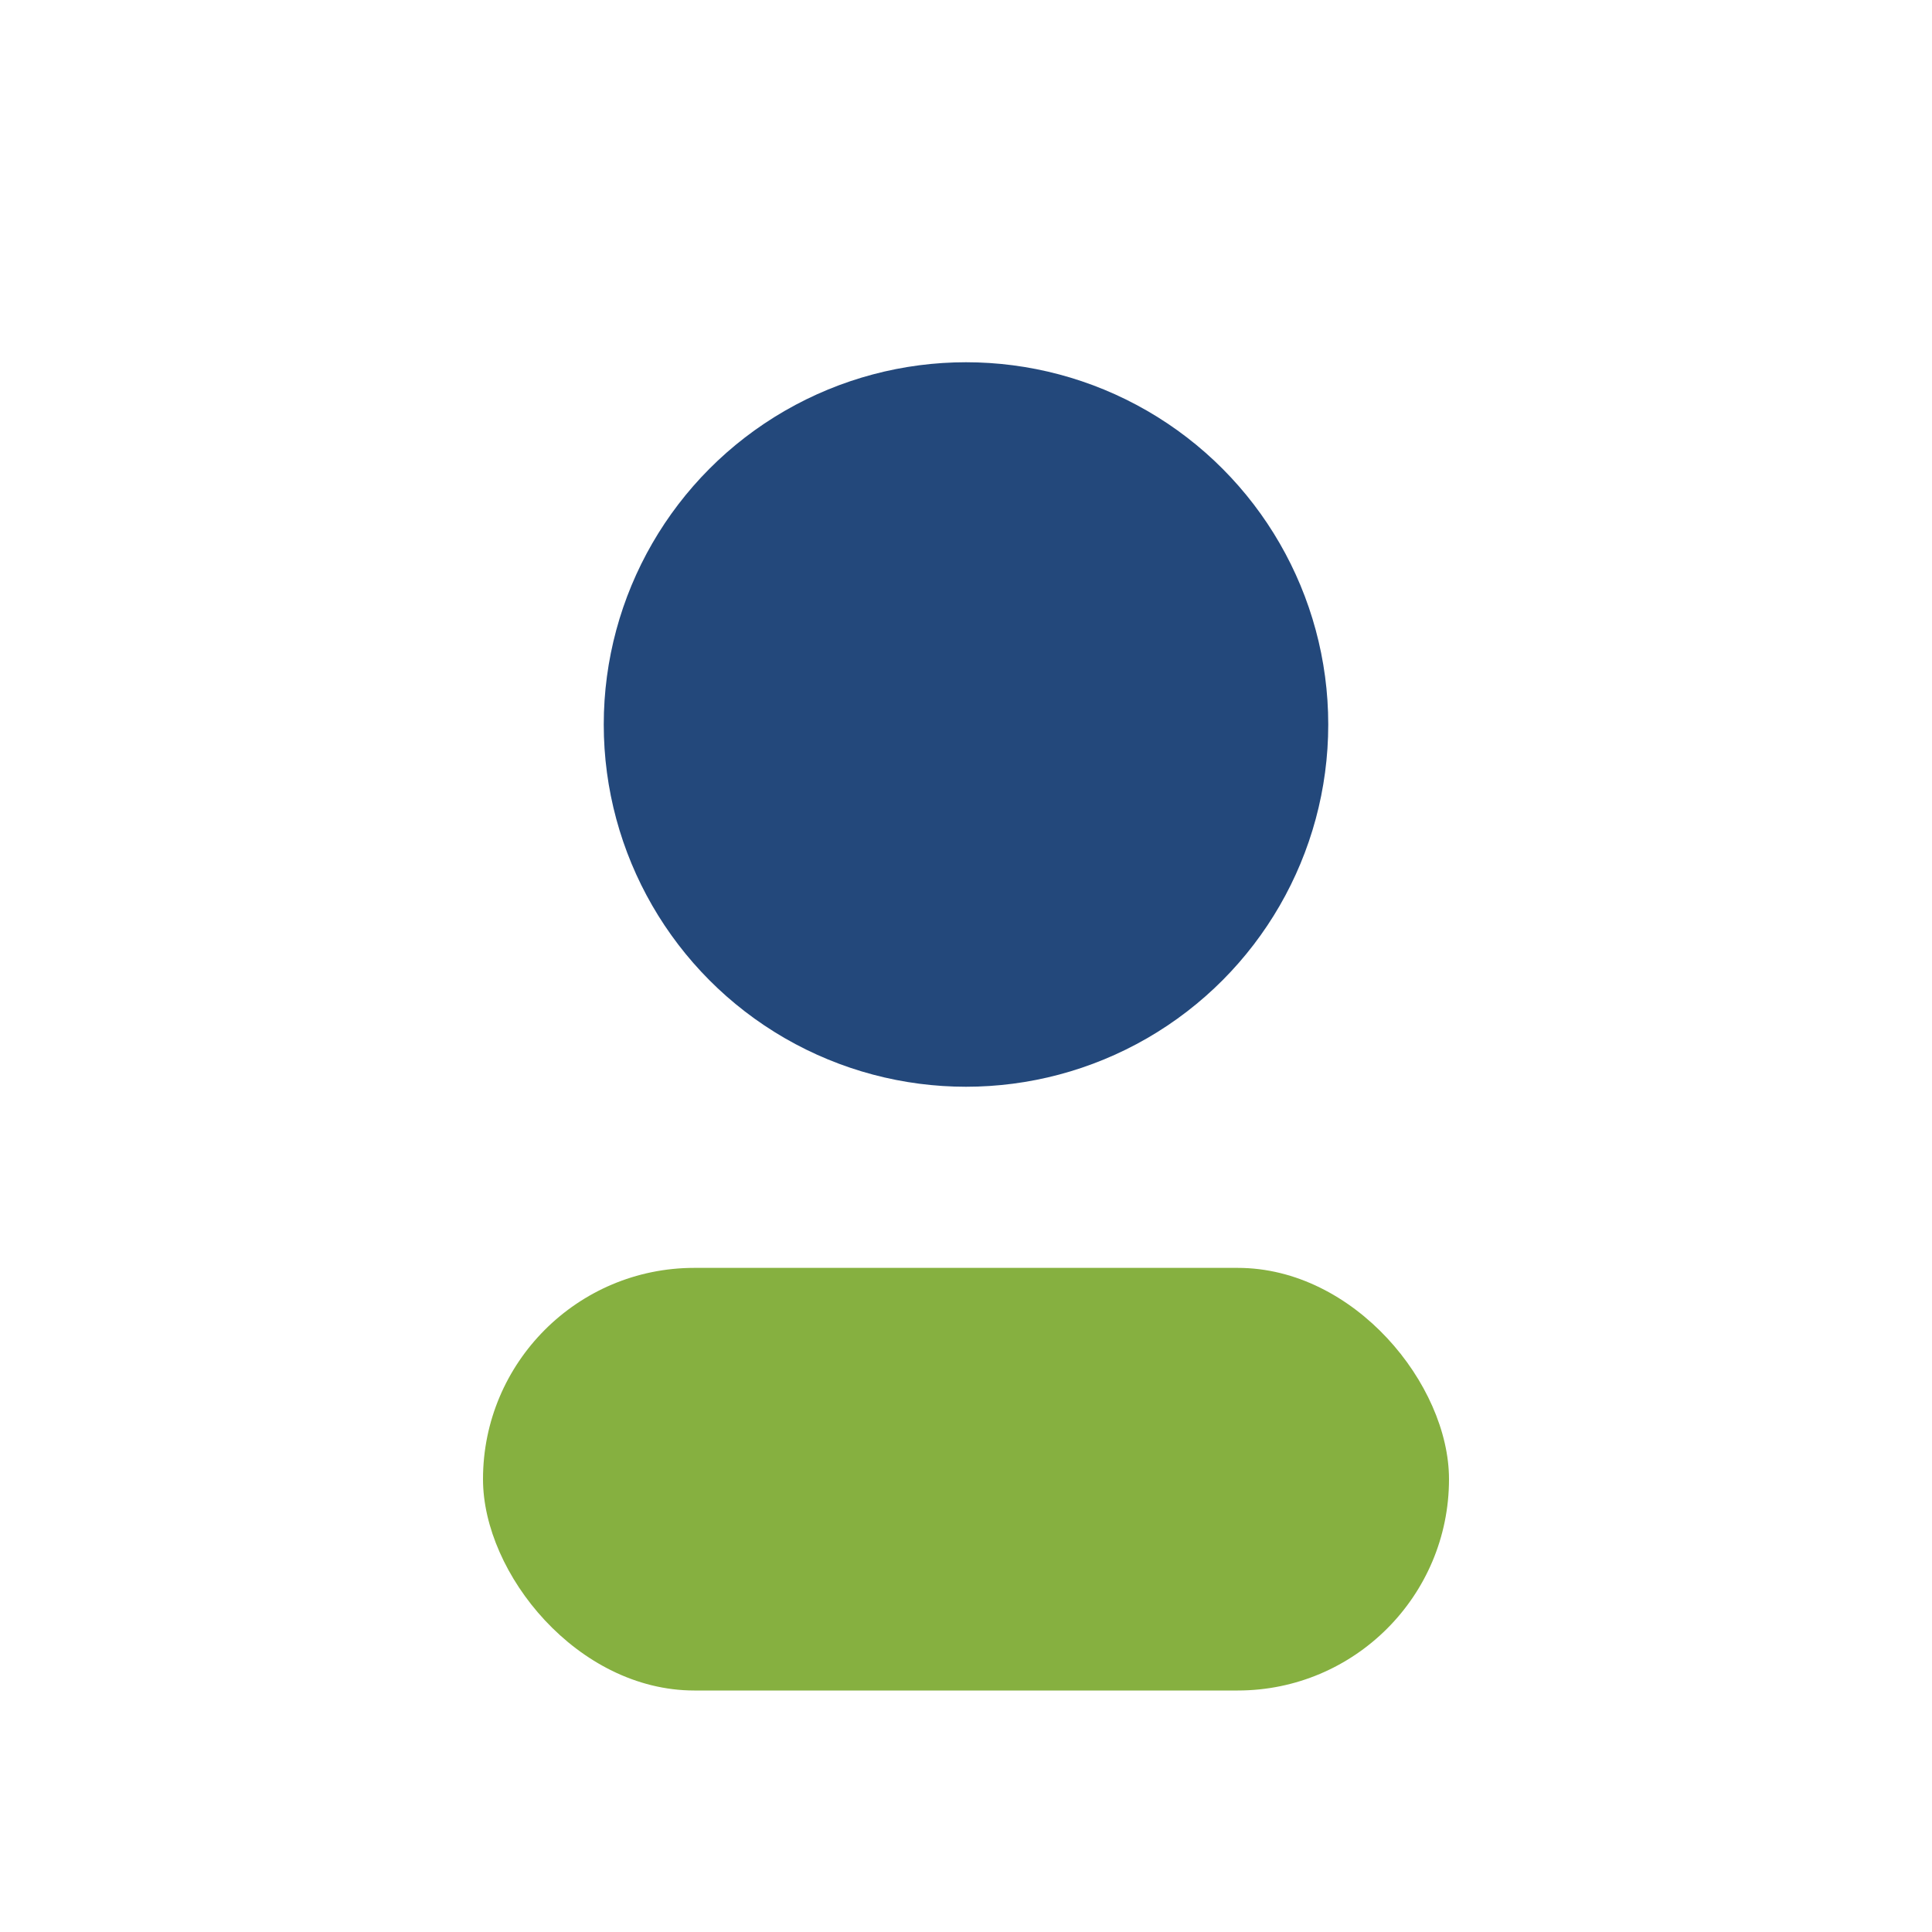
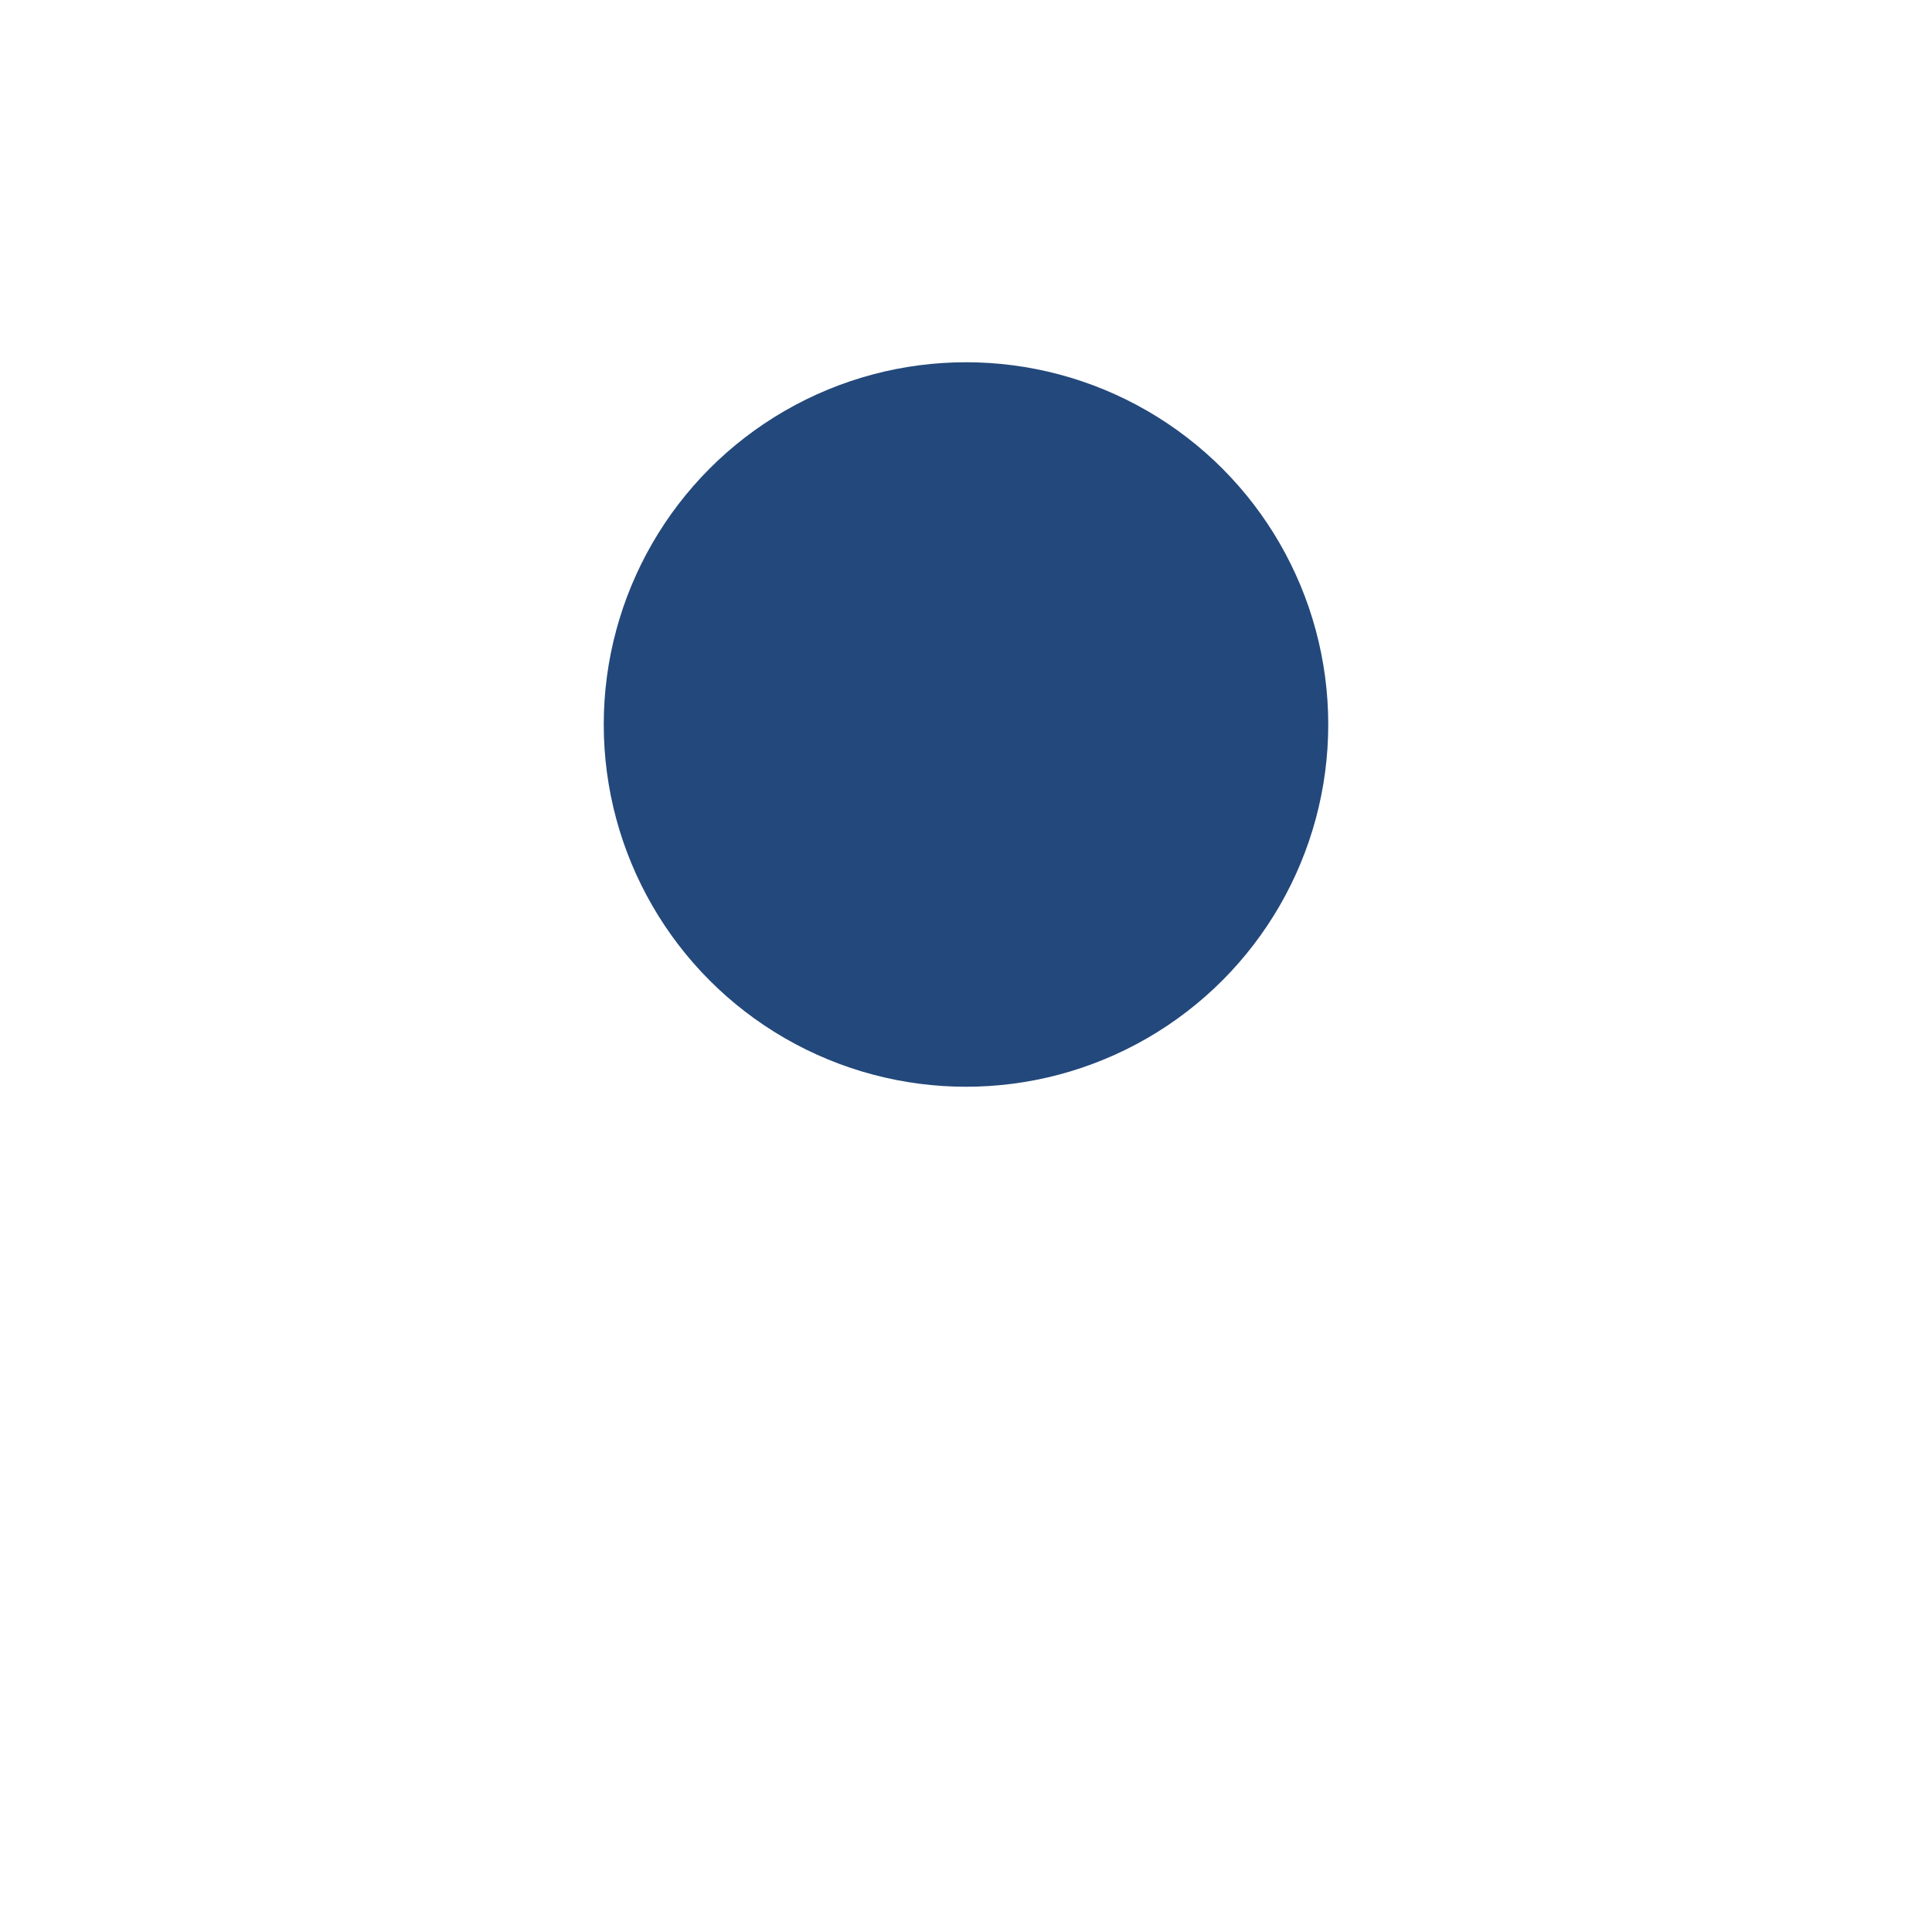
<svg xmlns="http://www.w3.org/2000/svg" width="32" height="32" viewBox="0 0 32 32">
  <circle cx="16" cy="12" r="6" fill="#23487B" />
-   <rect x="8" y="21" width="16" height="7" rx="3.5" fill="#86B040" />
</svg>